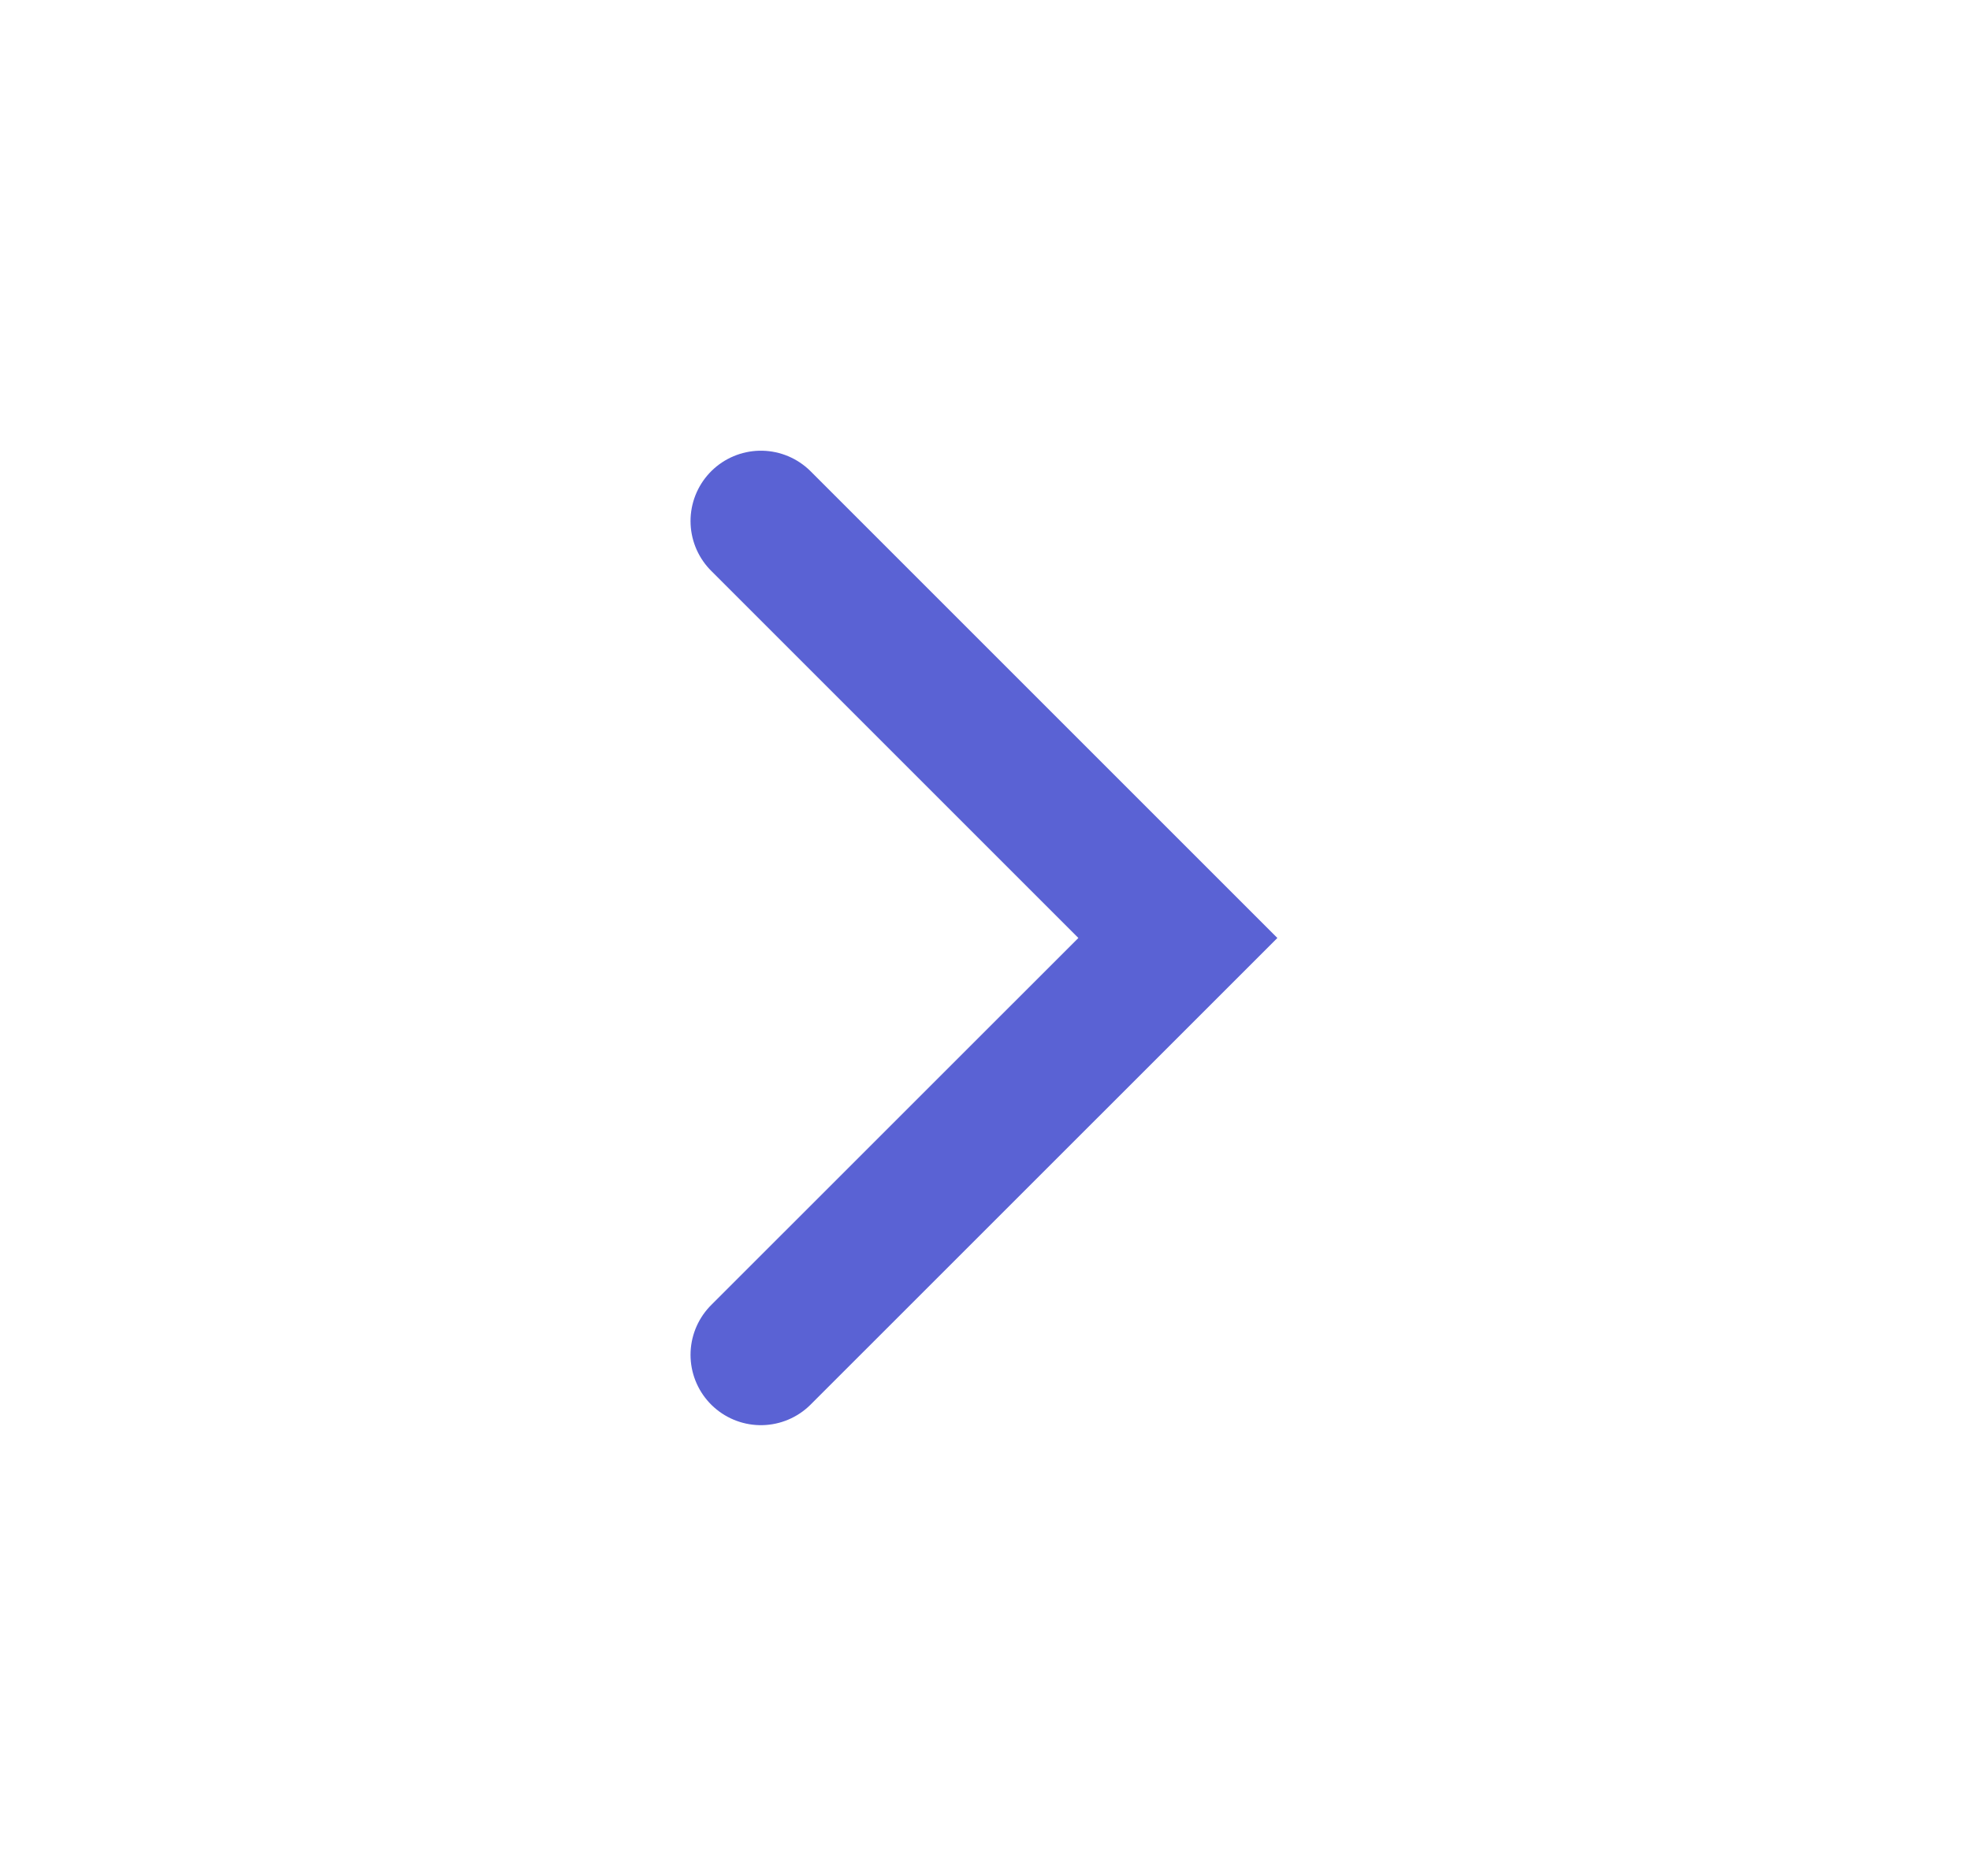
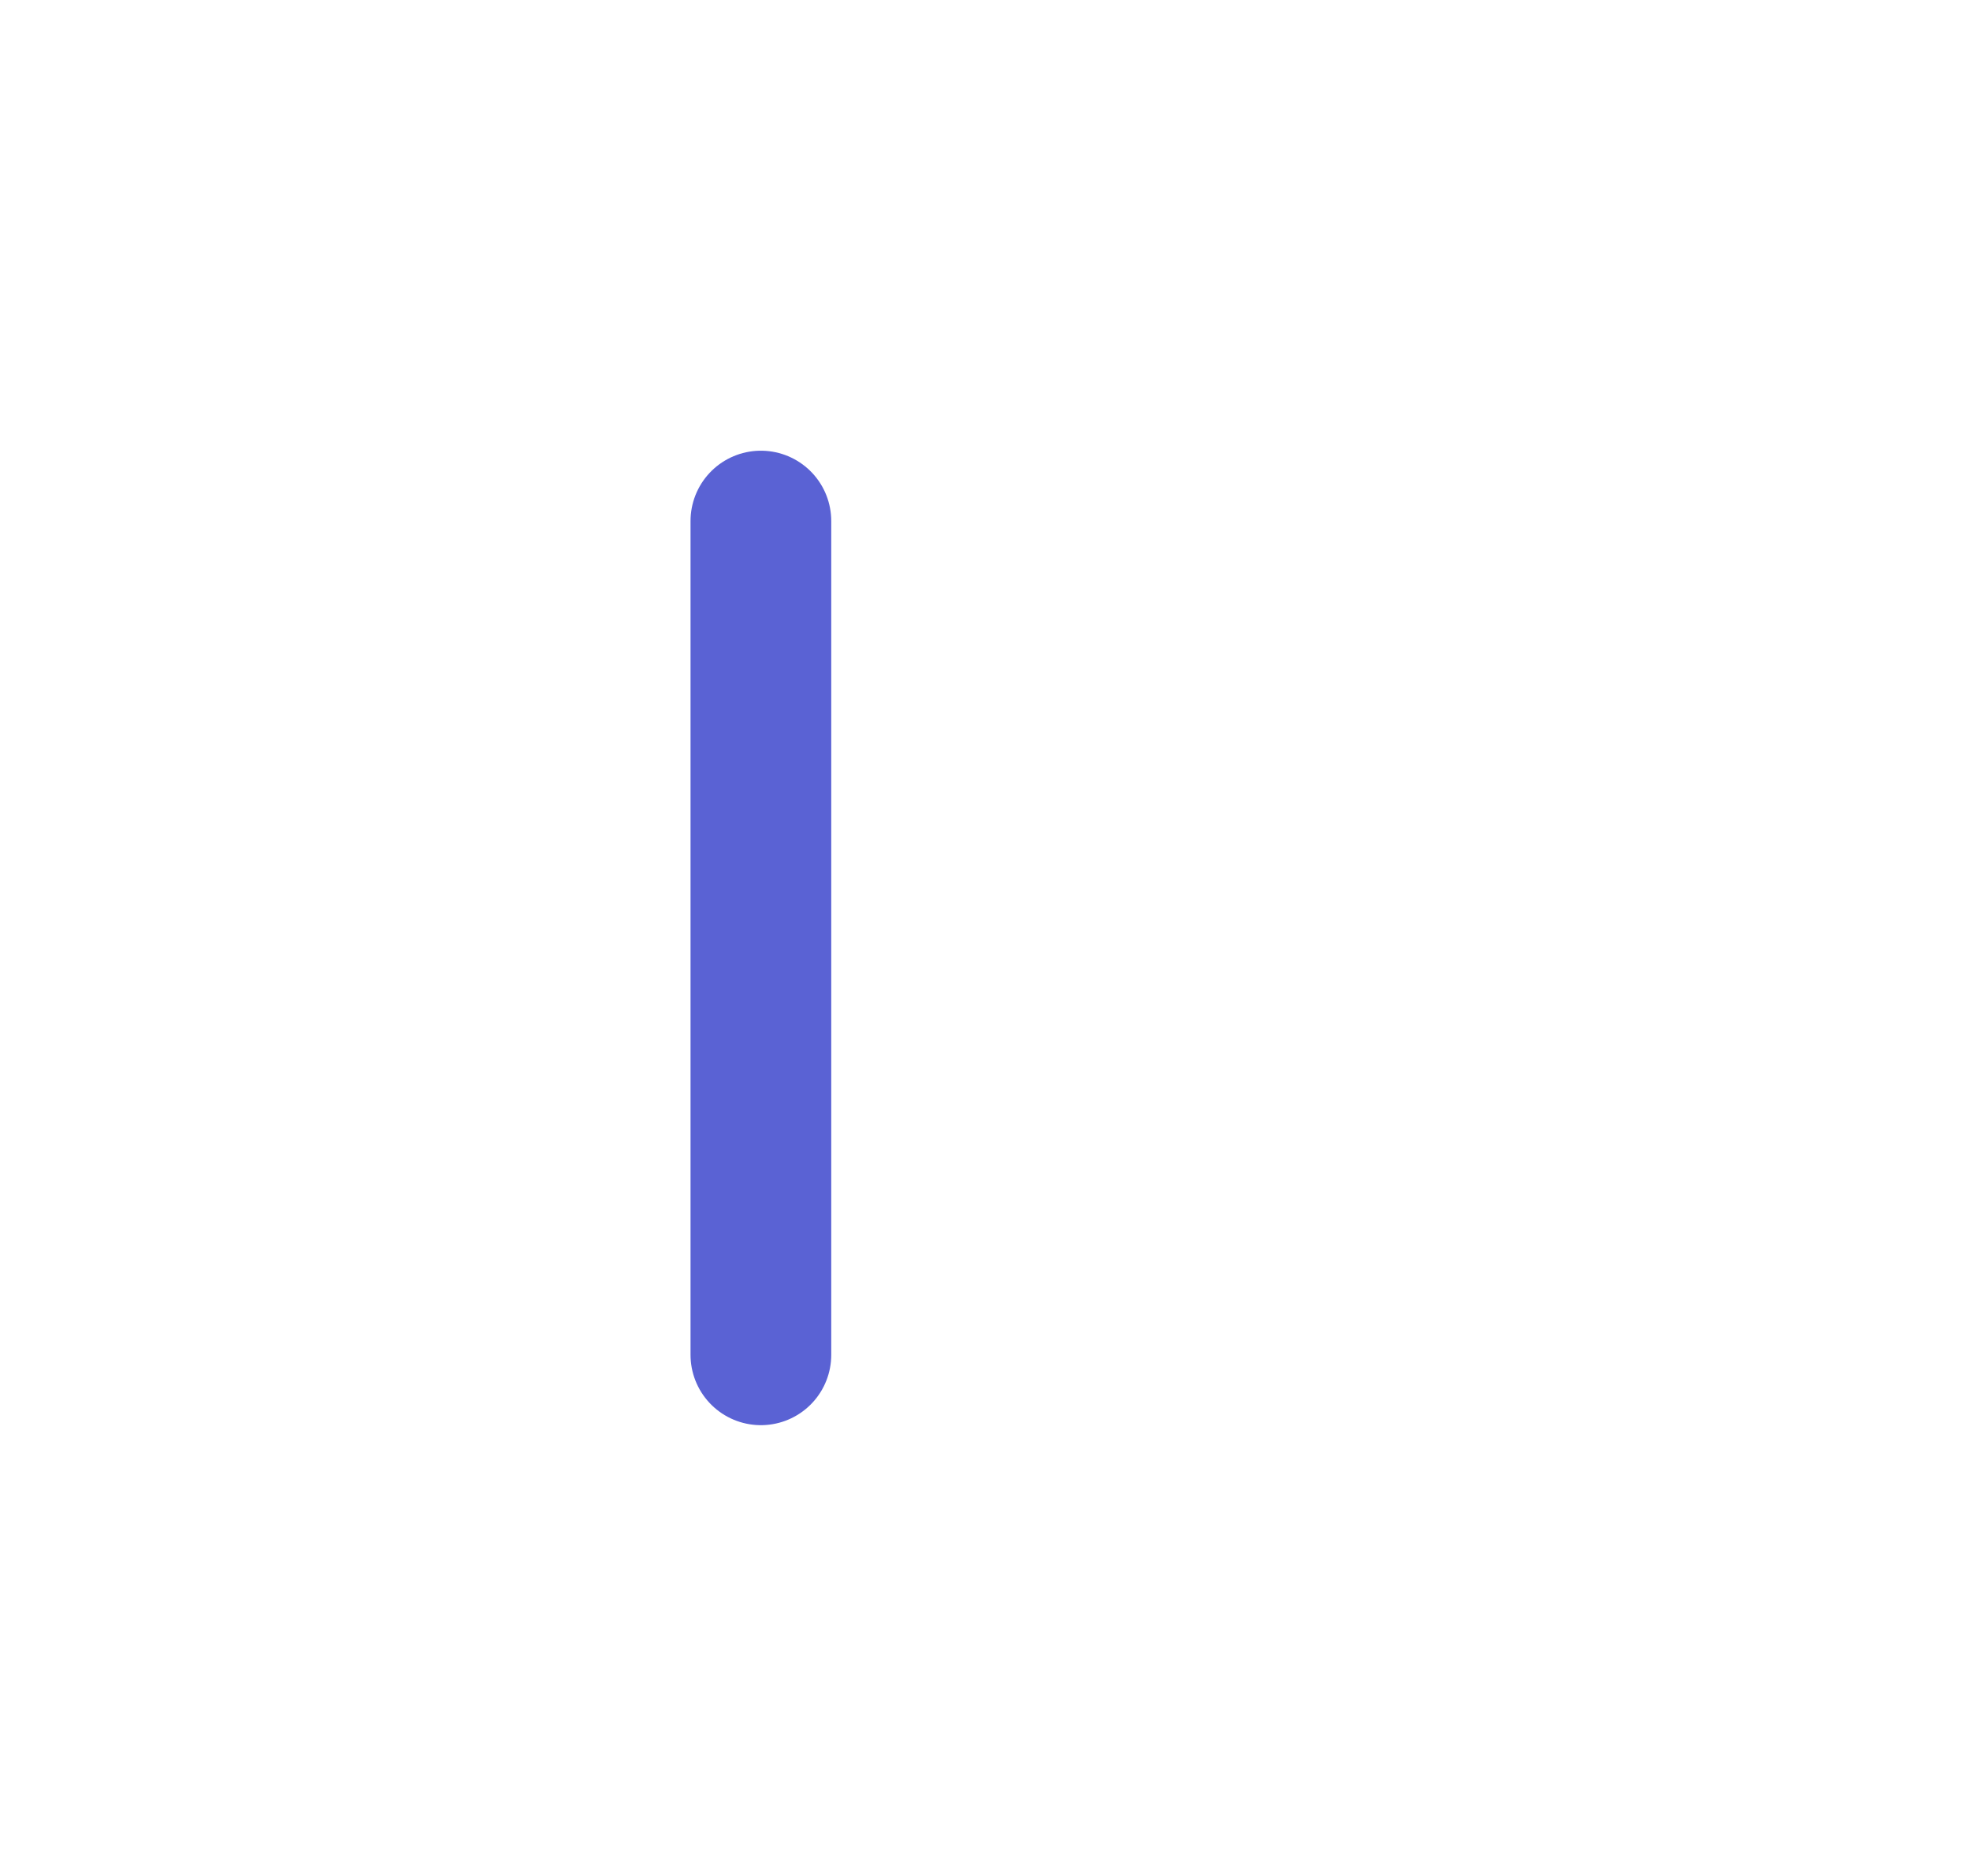
<svg xmlns="http://www.w3.org/2000/svg" width="21" height="20" viewBox="0 0 21 20" fill="none">
-   <path d="M8.111 5.555L12.556 10L8.111 14.444" stroke="#5A62D4" stroke-width="1.5" stroke-linecap="round" />
+   <path d="M8.111 5.555L8.111 14.444" stroke="#5A62D4" stroke-width="1.5" stroke-linecap="round" />
</svg>